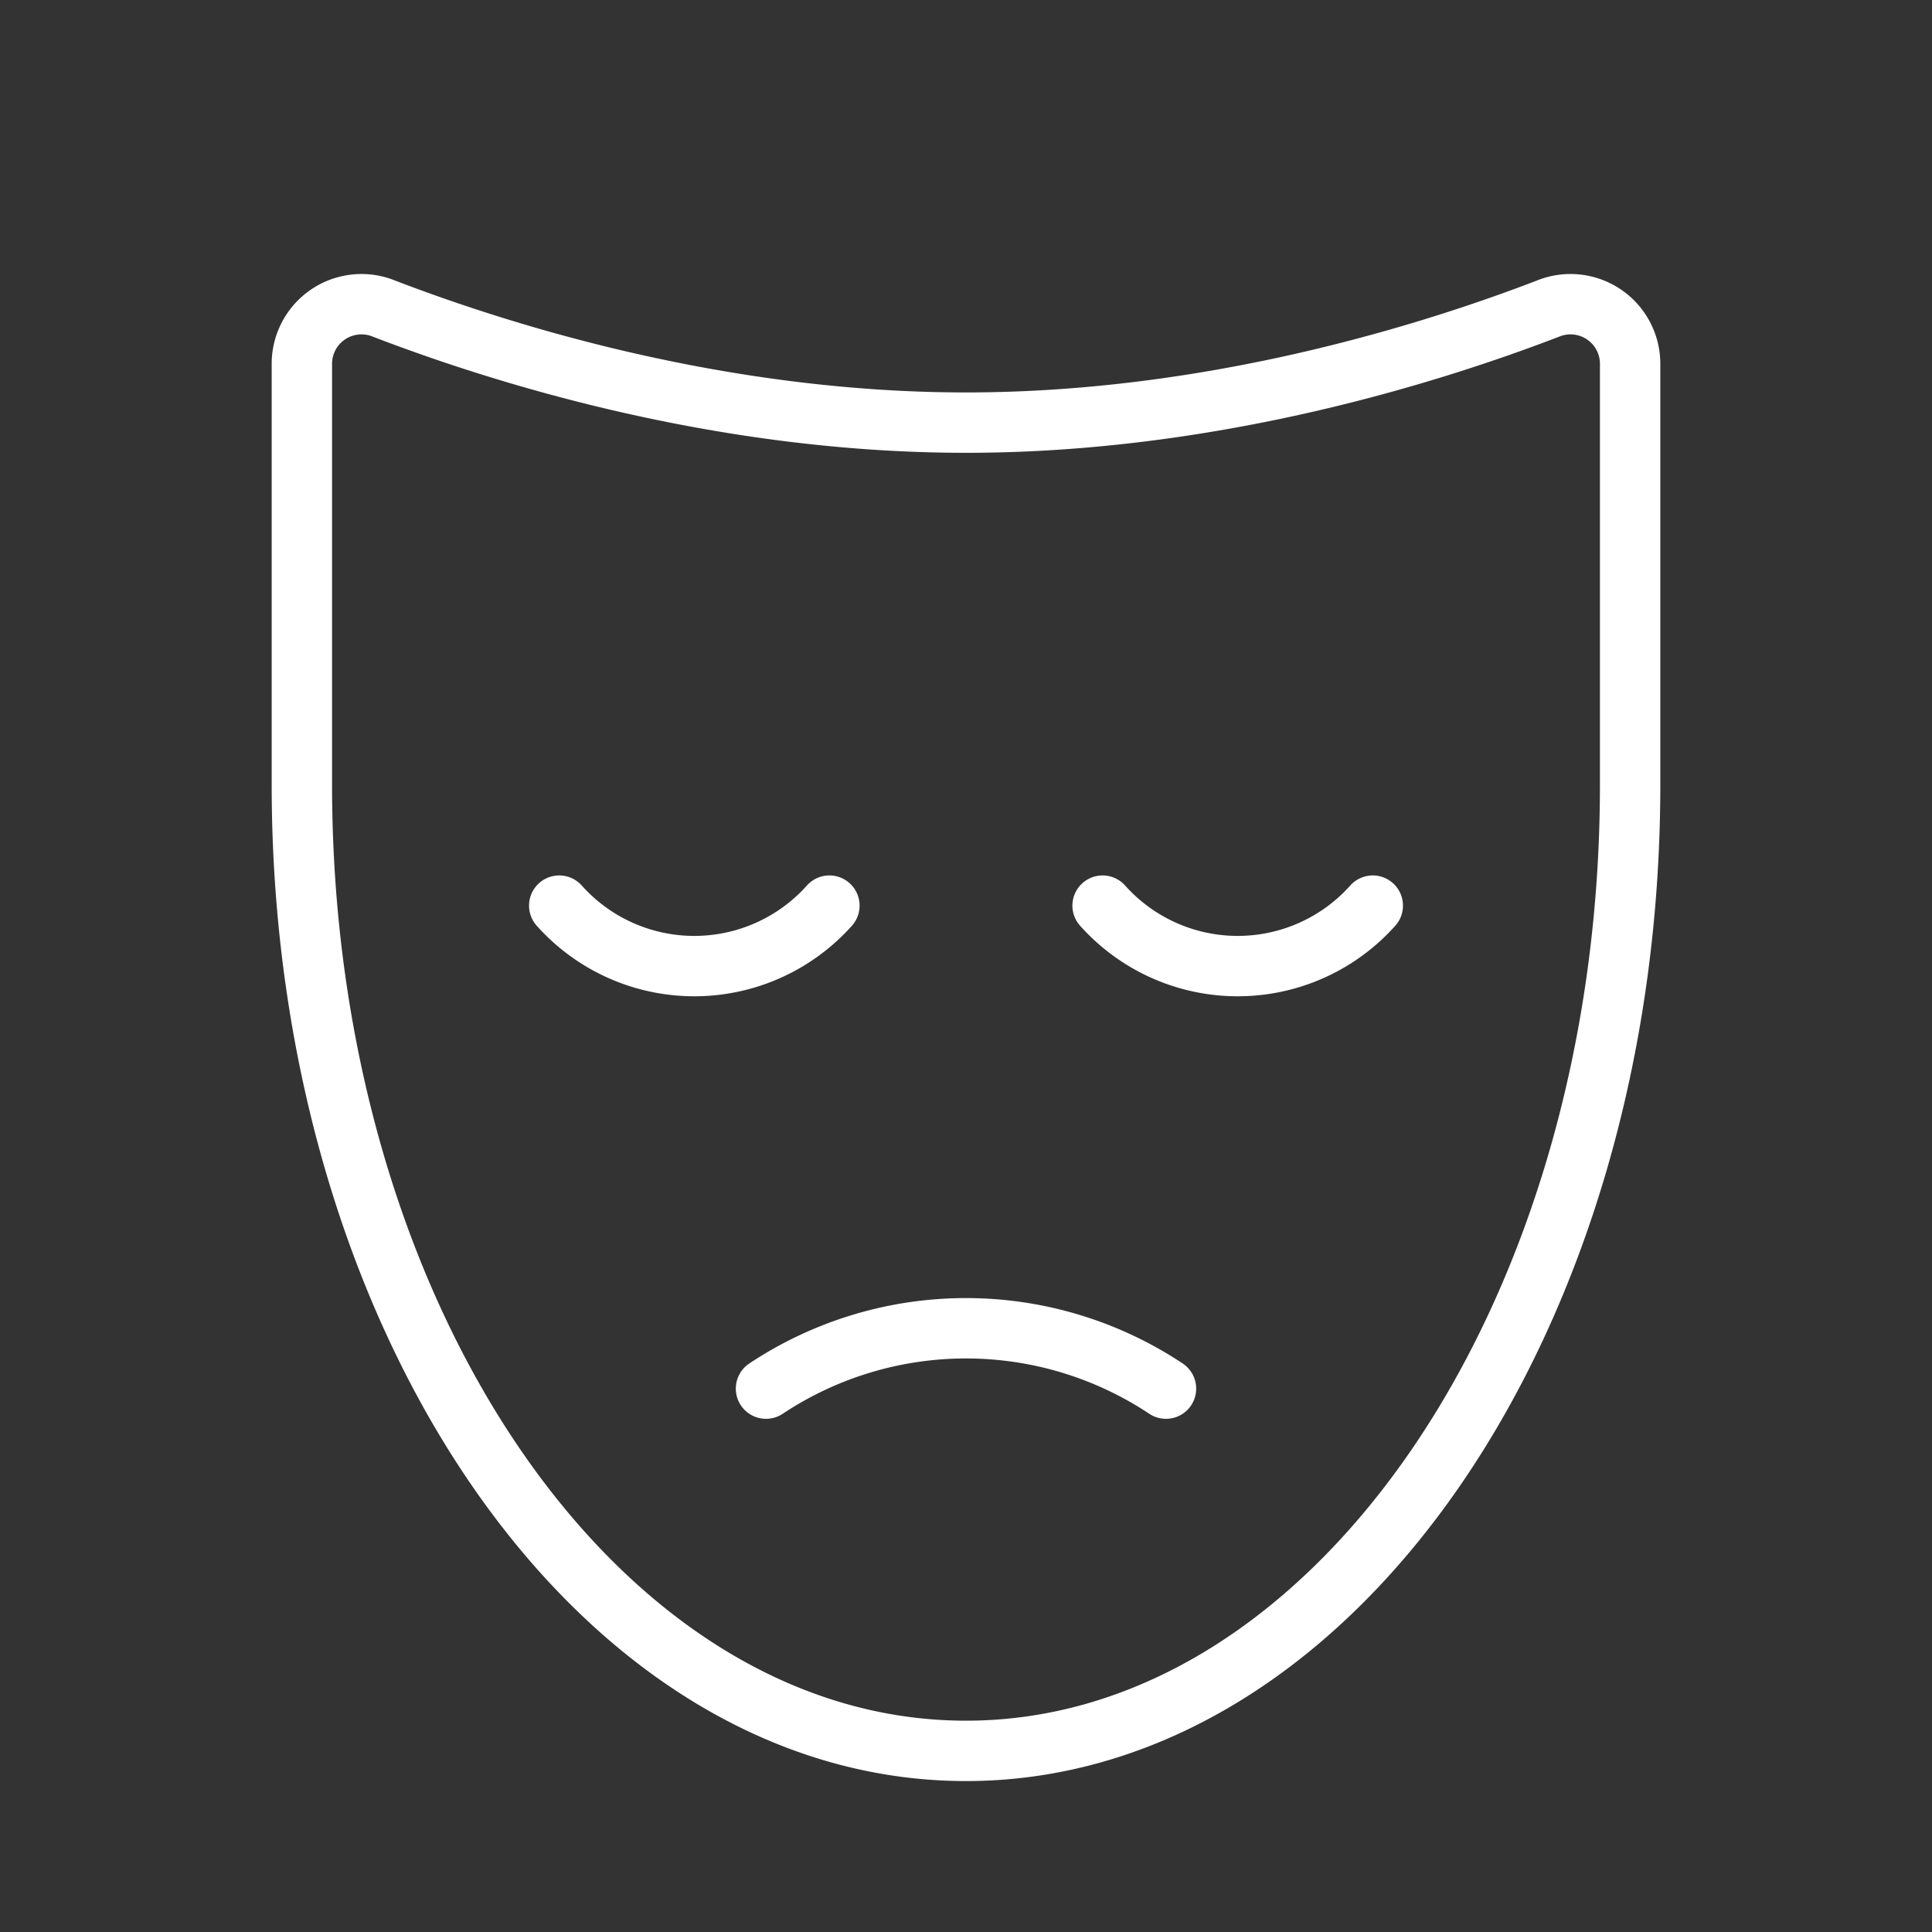
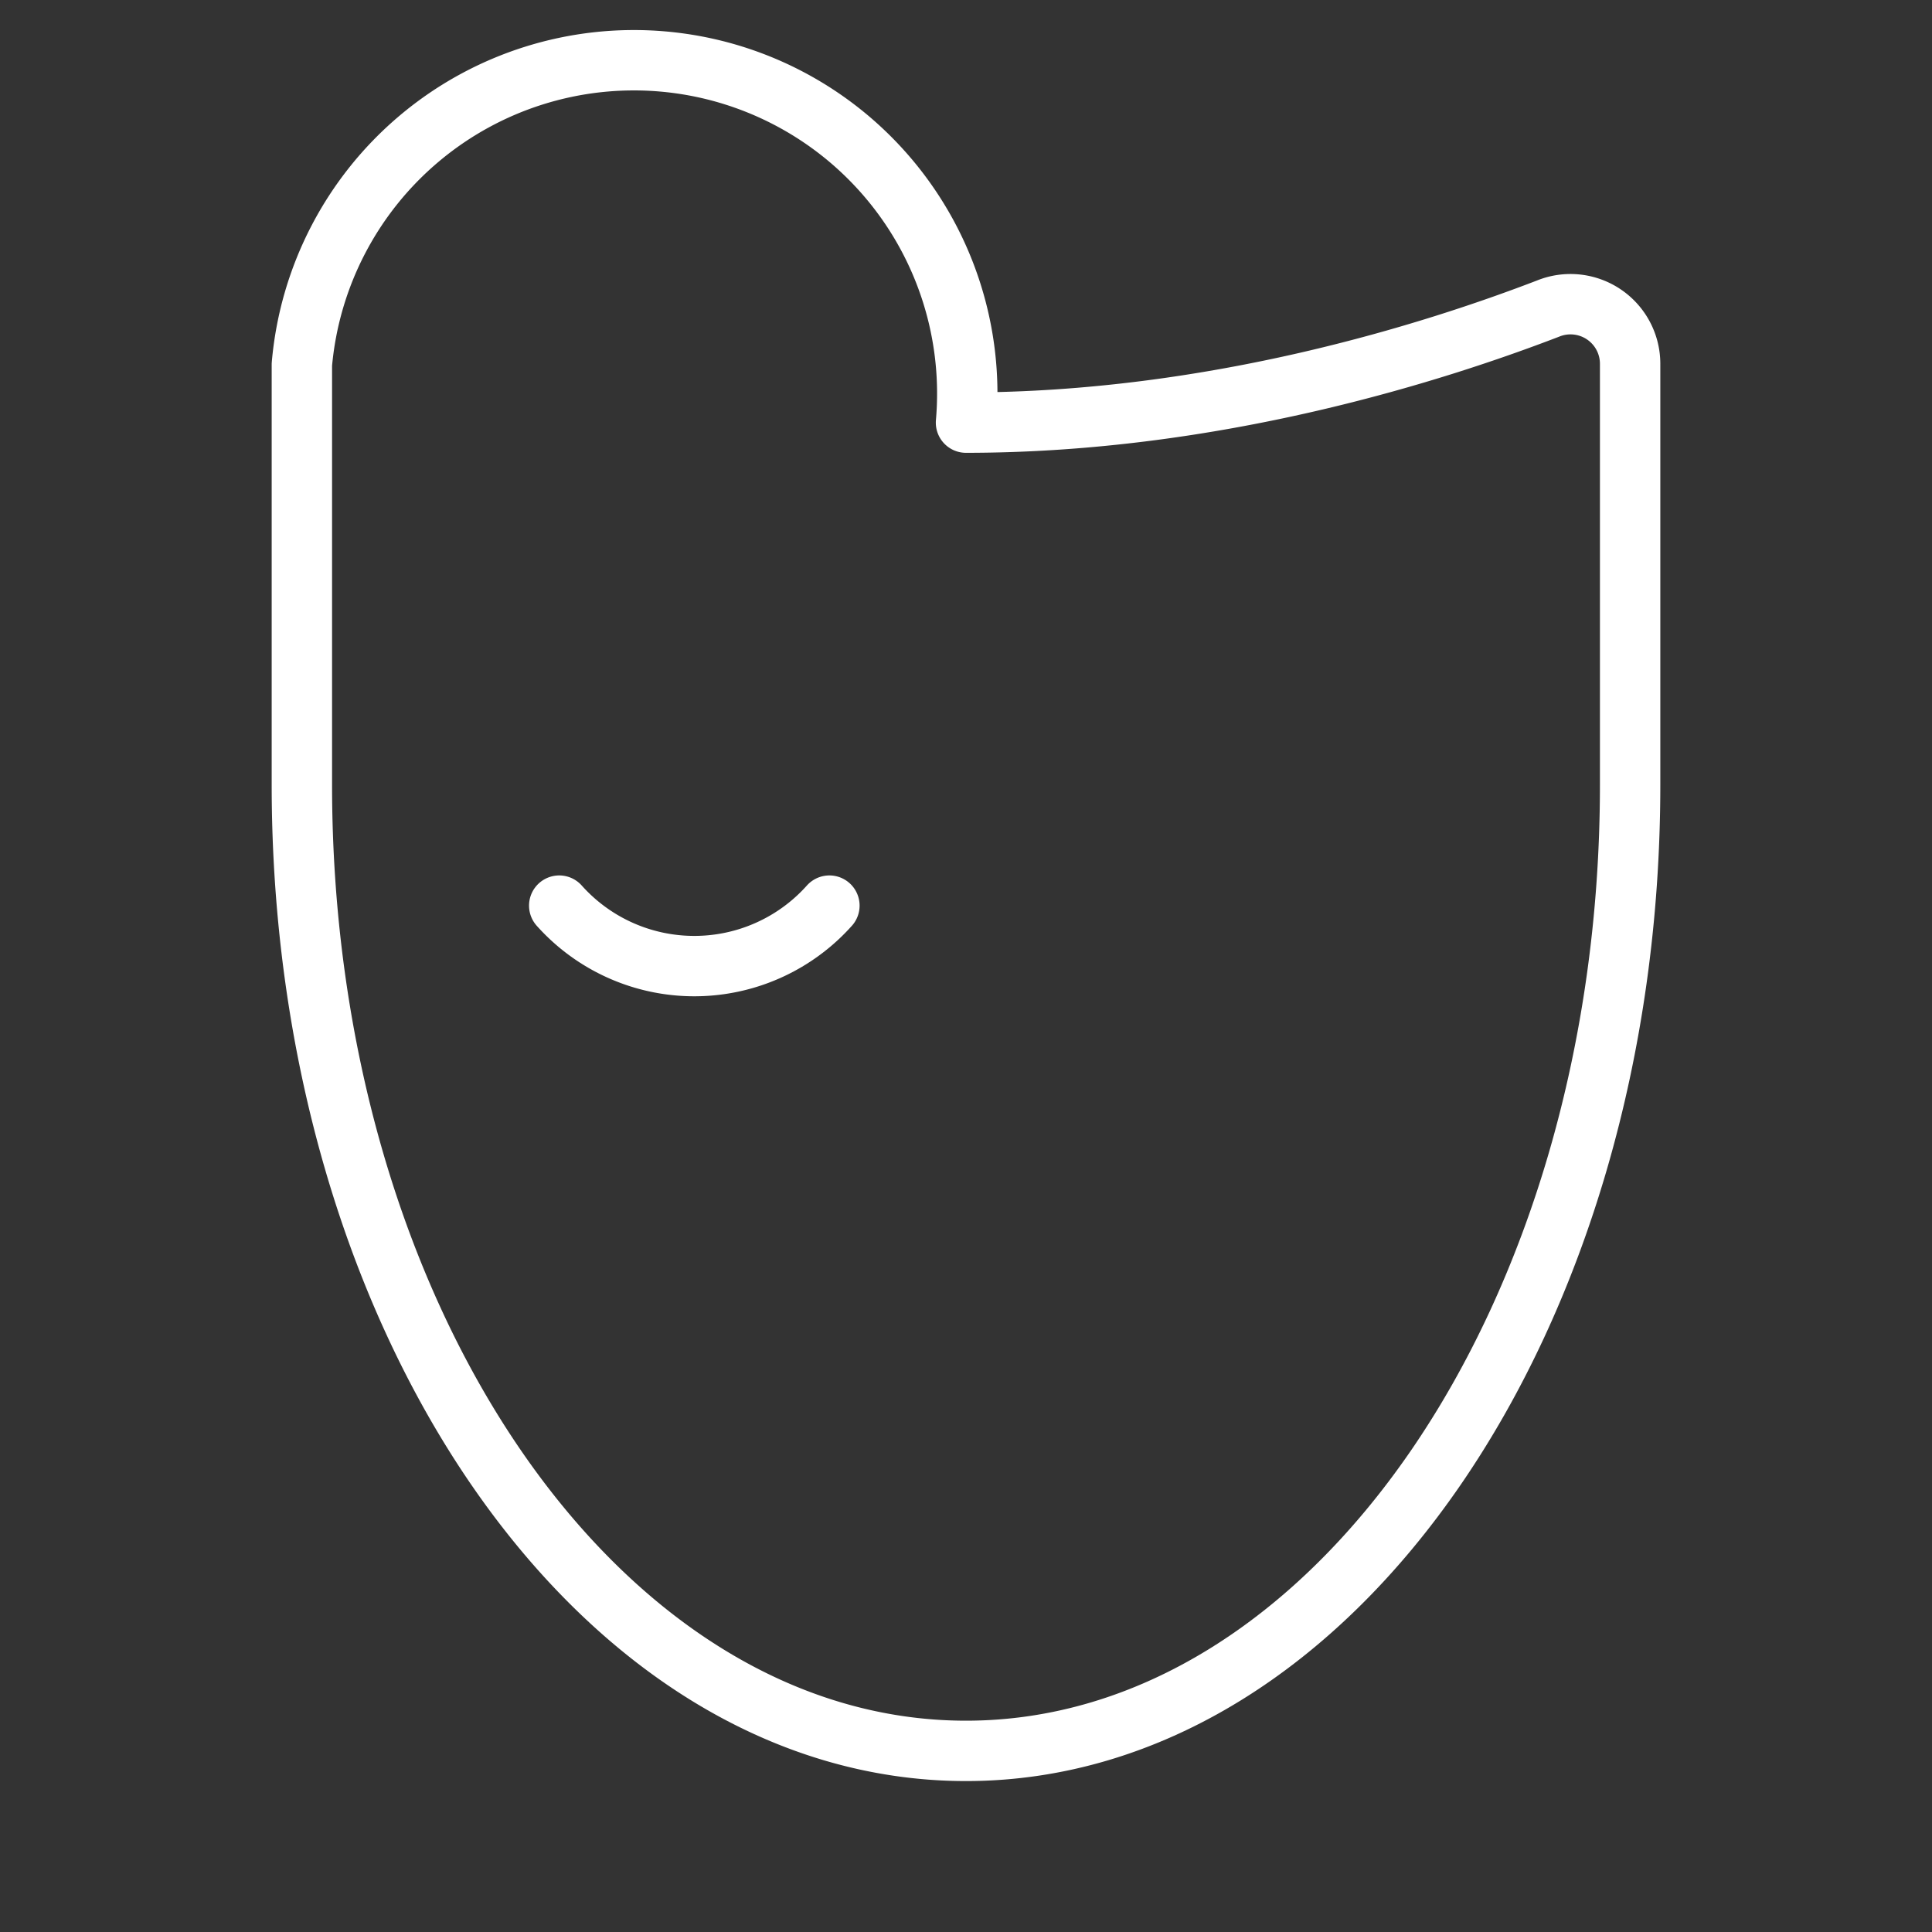
<svg xmlns="http://www.w3.org/2000/svg" viewBox="0 0 256 256">
  <rect x="0" y="0" width="256" height="256" fill="#333333" stroke="none" />
-   <rect fill="none" height="256" width="256" />
-   <path d="M146.1,120a24,24,0,0,0,35.8,0" fill="none" stroke="#ffffff" stroke-linecap="round" stroke-linejoin="round" stroke-width="8px" original-stroke="#000000" />
  <path d="M74.1,120a24,24,0,0,0,35.8,0" fill="none" stroke="#ffffff" stroke-linecap="round" stroke-linejoin="round" stroke-width="8px" original-stroke="#000000" />
-   <path d="M154.5,184a47.9,47.9,0,0,0-53,0" fill="none" stroke="#ffffff" stroke-linecap="round" stroke-linejoin="round" stroke-width="8px" original-stroke="#000000" />
-   <path d="M216,48.3a7.9,7.9,0,0,0-10.9-7.4C190,46.7,160.9,56,128,56S66,46.7,50.9,40.9A7.9,7.9,0,0,0,40,48.3V104c0,70.7,39.4,128,88,128s88-57.3,88-128Z" fill="none" stroke="#ffffff" stroke-linecap="round" stroke-linejoin="round" stroke-width="8px" original-stroke="#000000" />
+   <path d="M216,48.3a7.9,7.9,0,0,0-10.9-7.4C190,46.7,160.9,56,128,56A7.9,7.9,0,0,0,40,48.3V104c0,70.7,39.4,128,88,128s88-57.3,88-128Z" fill="none" stroke="#ffffff" stroke-linecap="round" stroke-linejoin="round" stroke-width="8px" original-stroke="#000000" />
</svg>